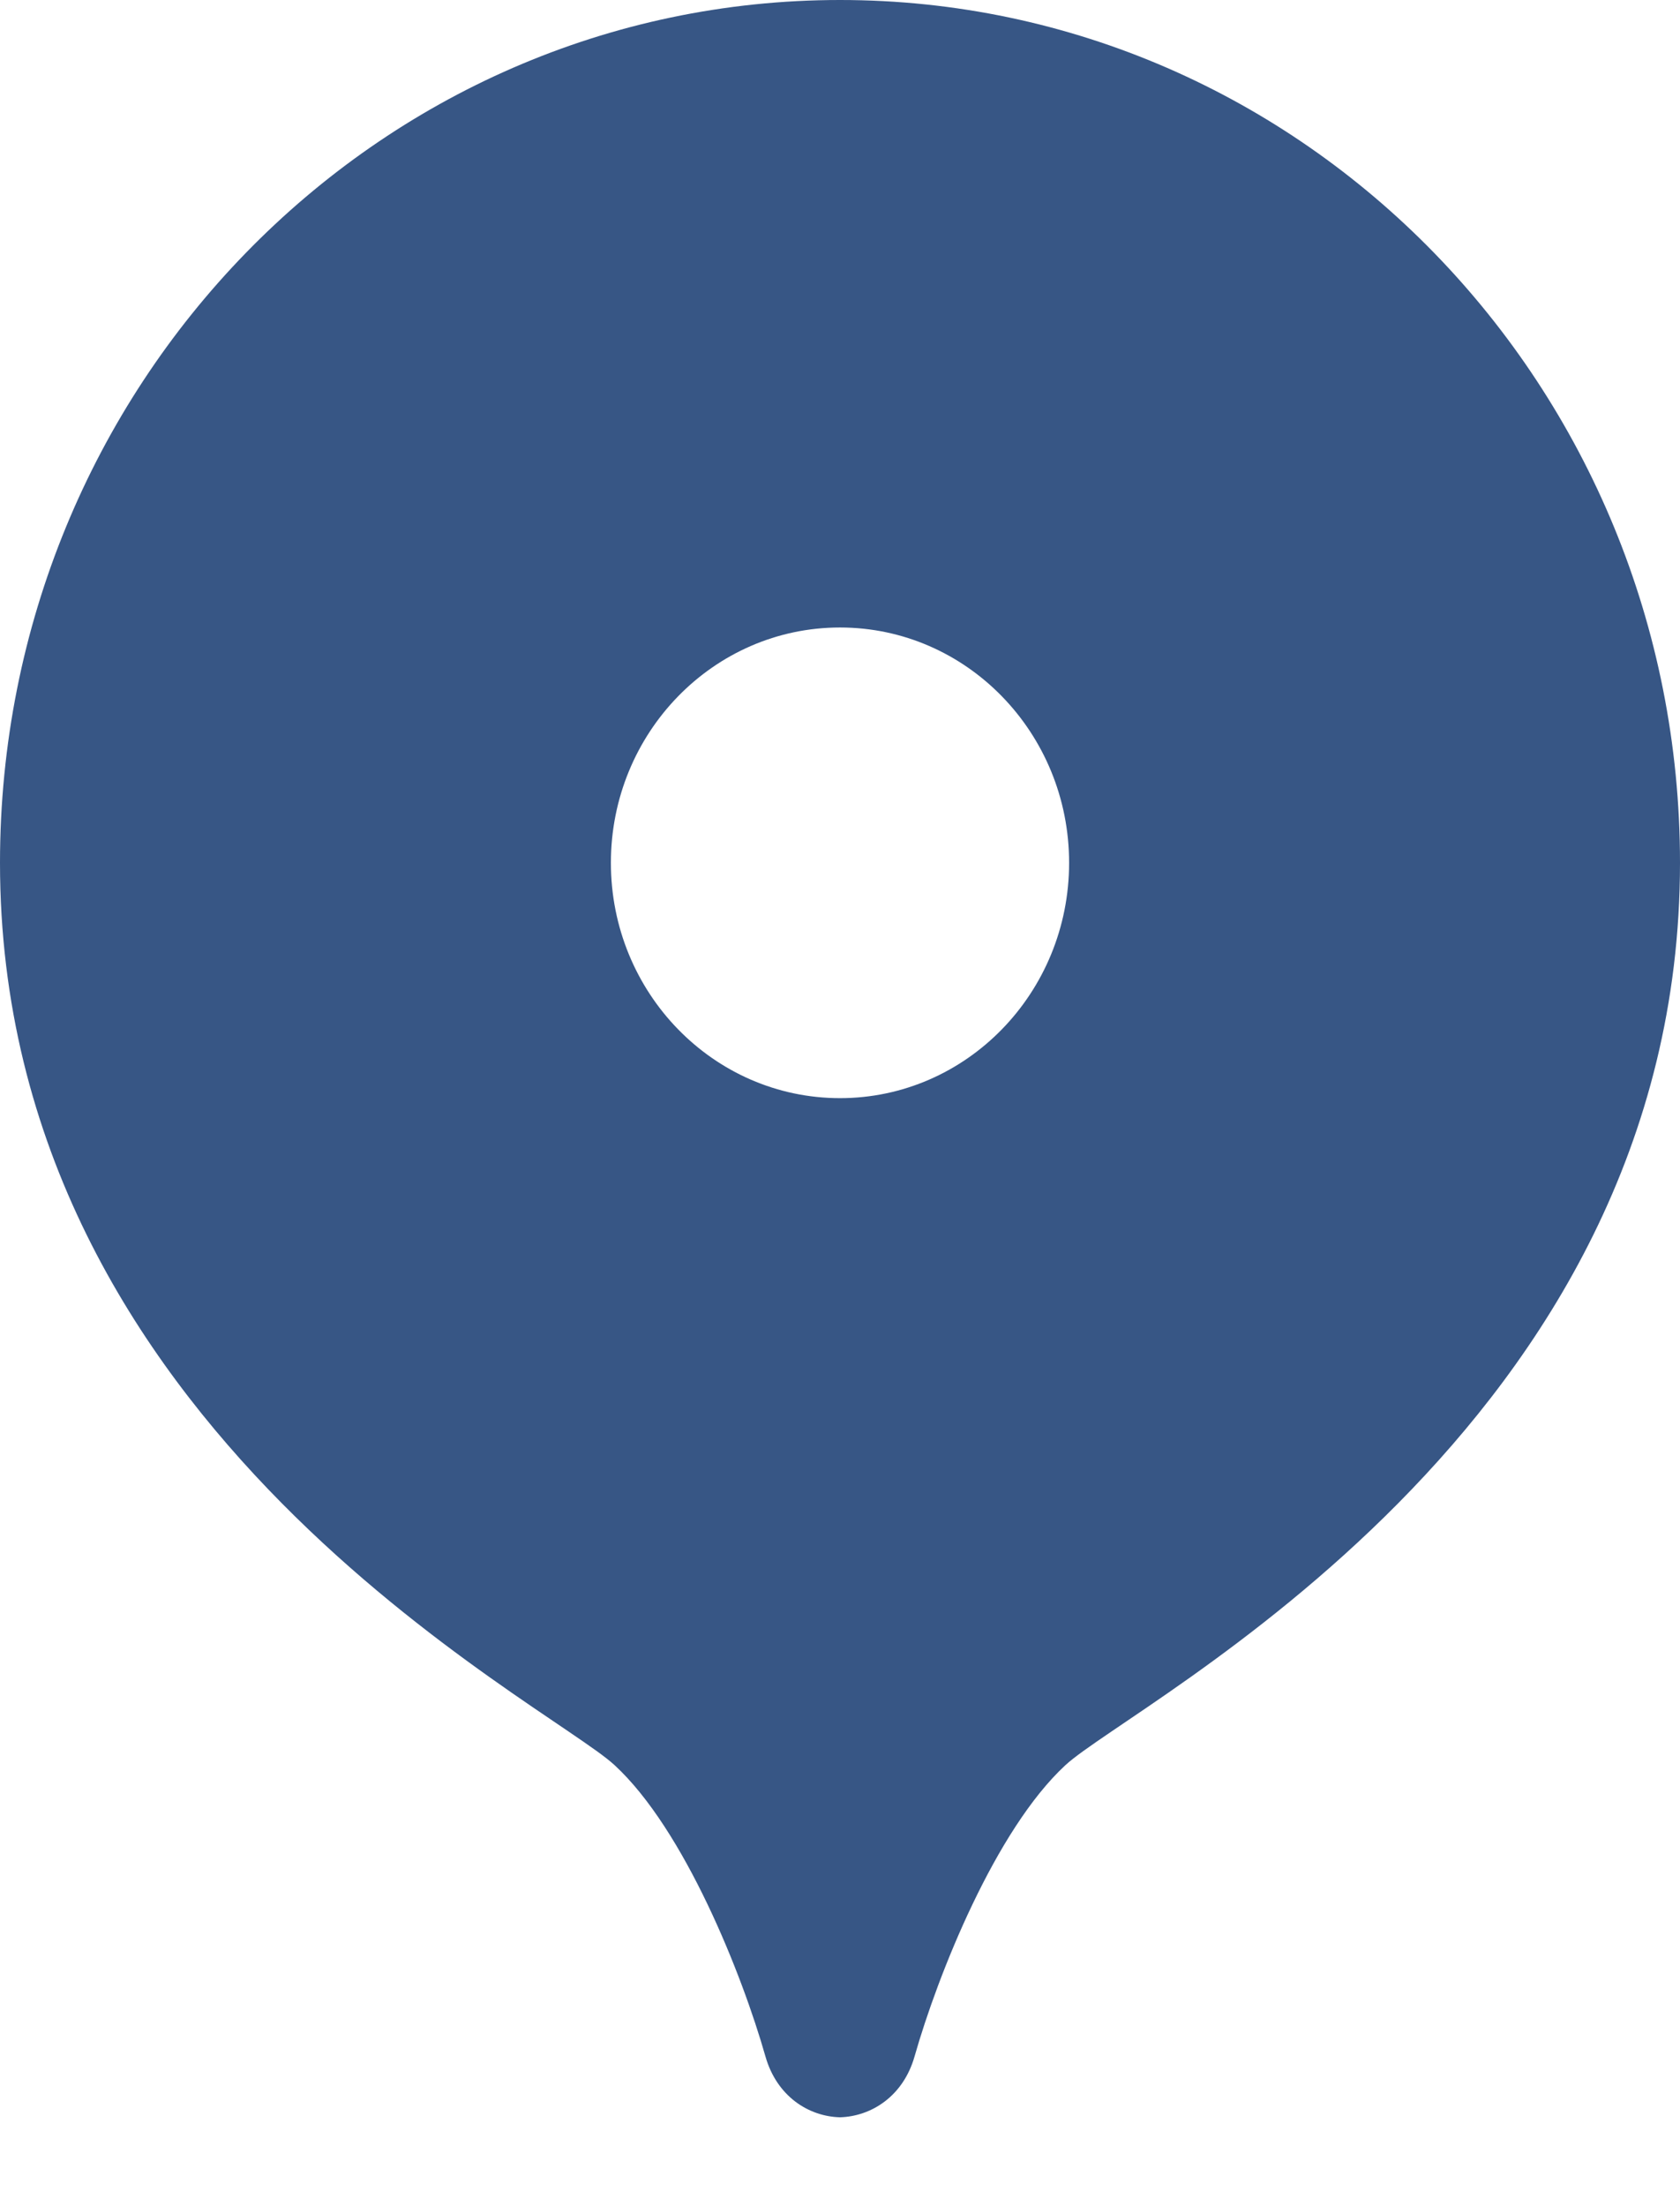
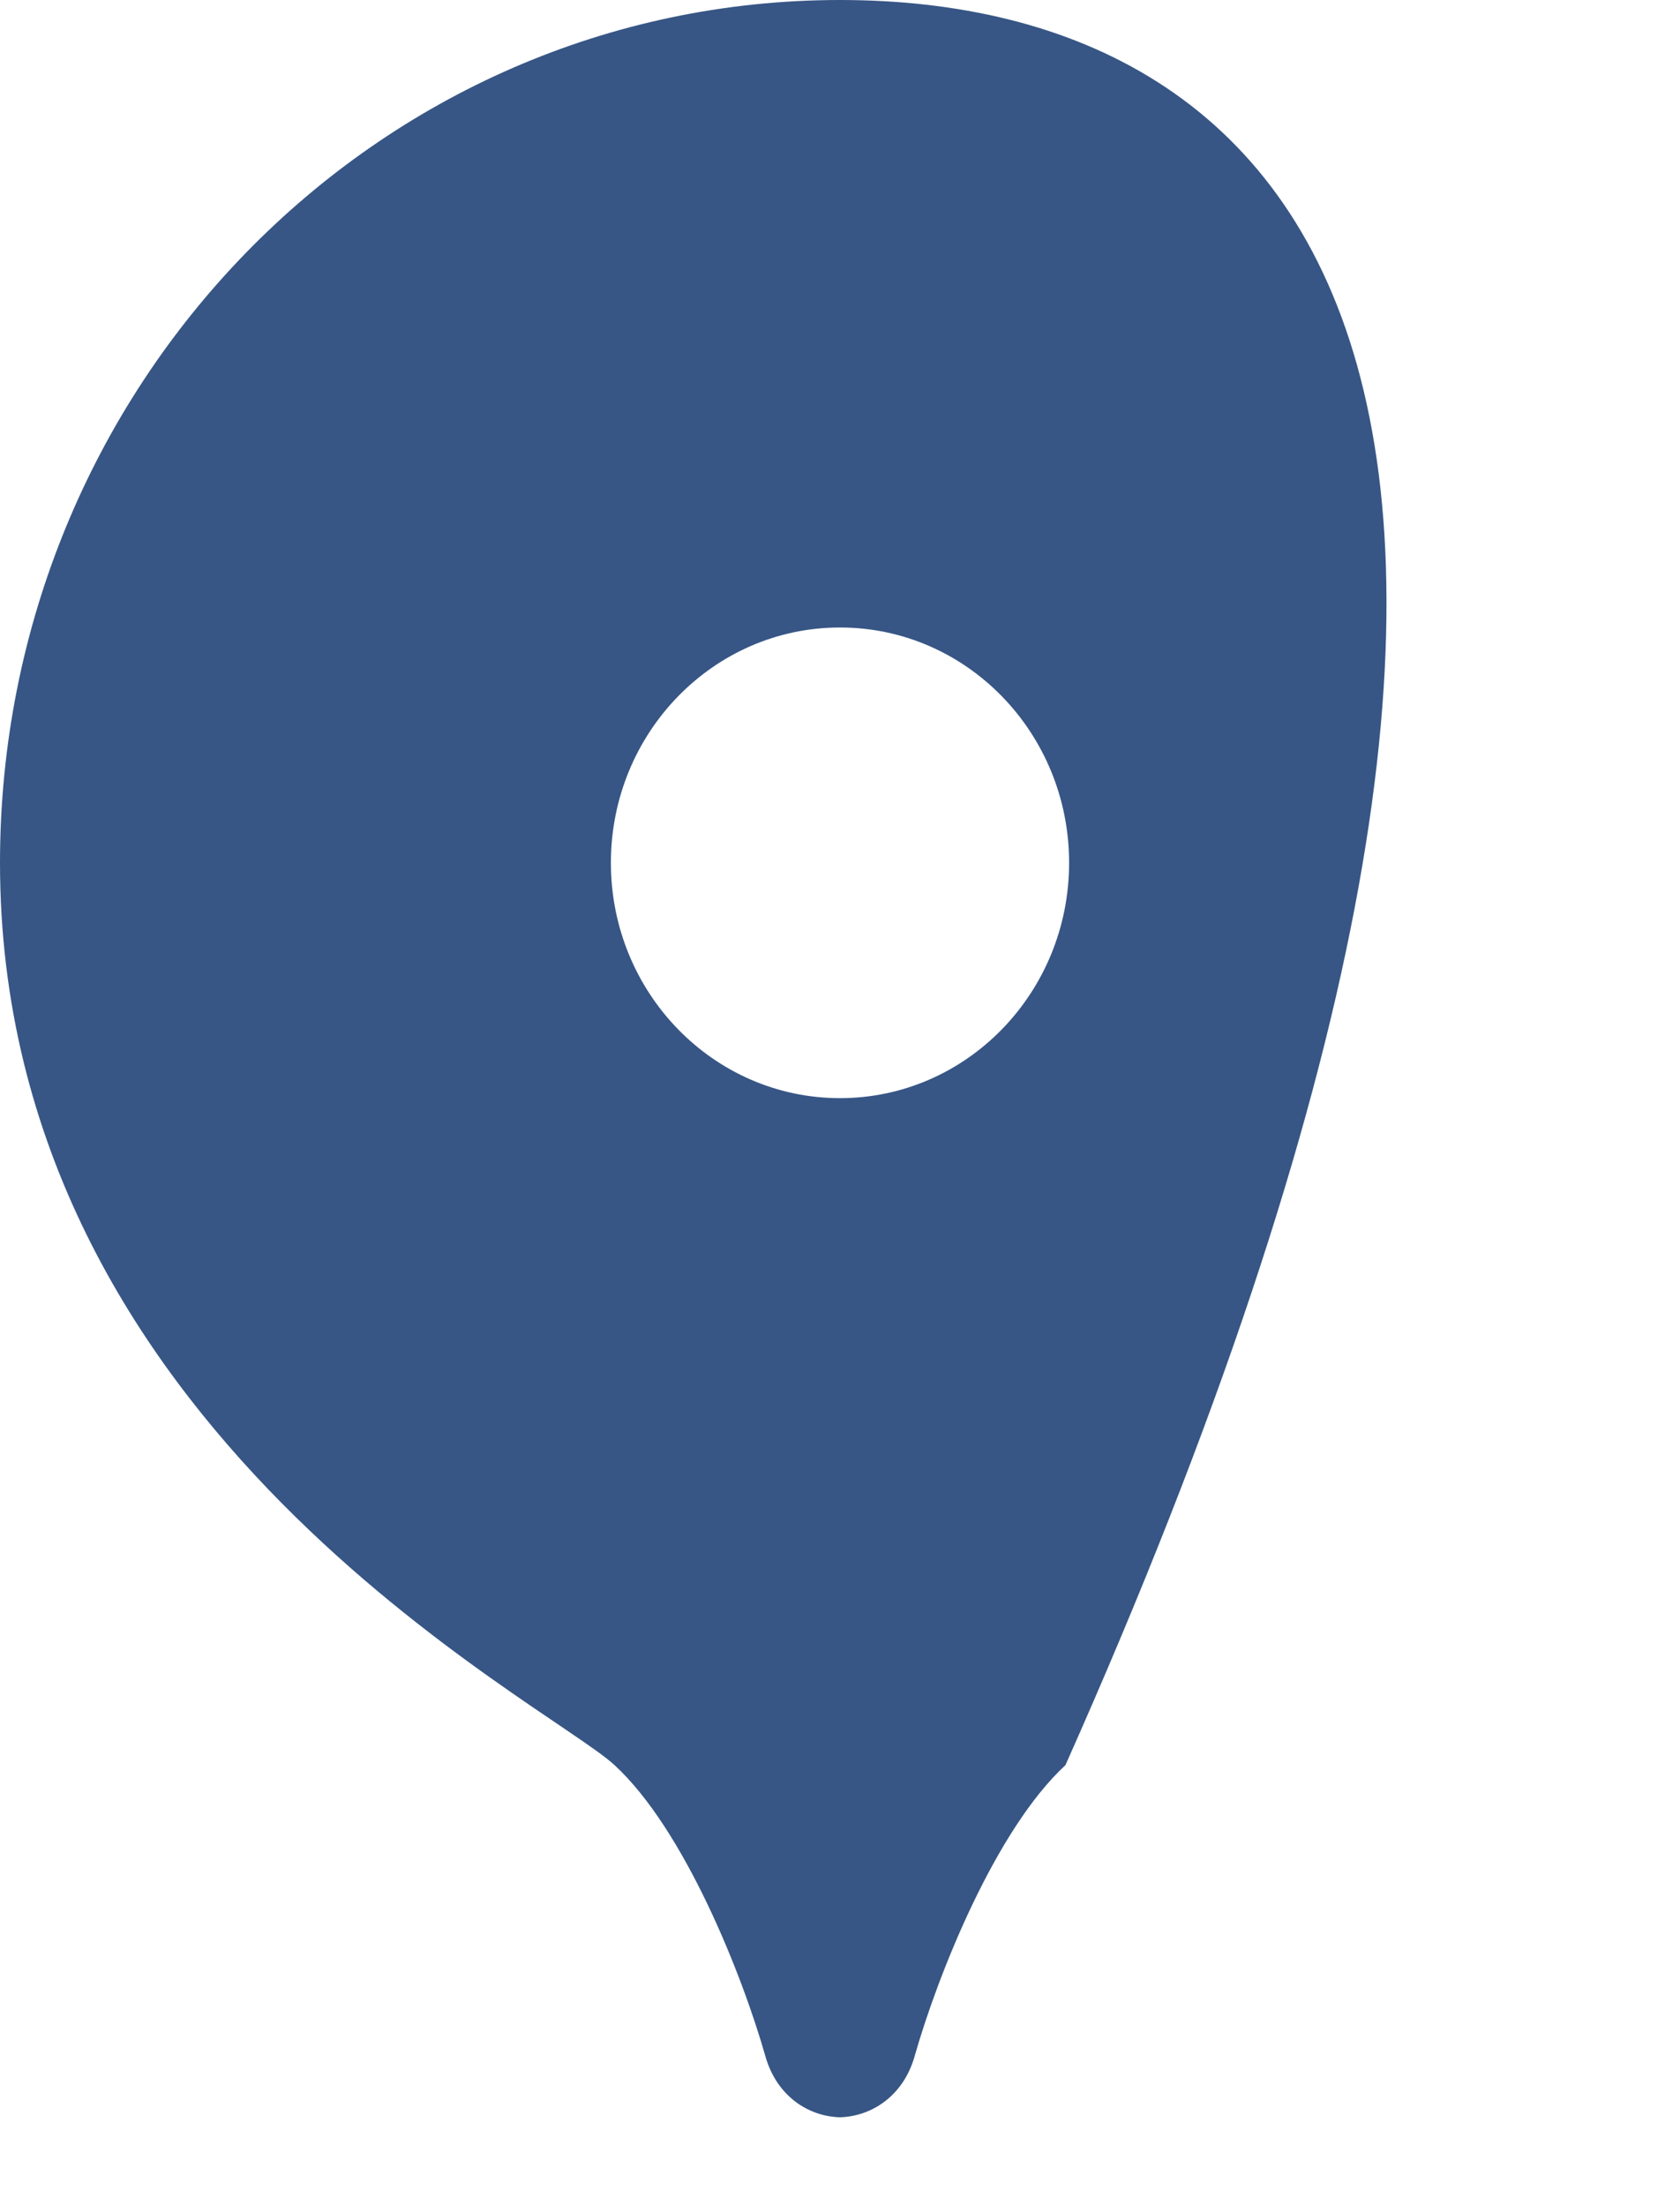
<svg xmlns="http://www.w3.org/2000/svg" width="16" height="21" viewBox="0 0 16 21" fill="none">
-   <path d="M8 0C3.582 0 0 3.677 0 8.213C0 13.614 5.201 16.2 5.853 16.802C6.519 17.416 7.068 18.794 7.29 19.575C7.398 19.954 7.7 20.146 8 20.154C8.3 20.145 8.602 19.953 8.71 19.575C8.932 18.794 9.481 17.417 10.147 16.802C10.799 16.2 16 13.614 16 8.213C16 3.677 12.418 0 8 0ZM8 10.453C6.795 10.453 5.818 9.45 5.818 8.213C5.818 6.976 6.795 5.973 8 5.973C9.205 5.973 10.182 6.976 10.182 8.213C10.182 9.45 9.205 10.453 8 10.453Z" fill="#375685" />
+   <path d="M8 0C3.582 0 0 3.677 0 8.213C0 13.614 5.201 16.2 5.853 16.802C6.519 17.416 7.068 18.794 7.29 19.575C7.398 19.954 7.7 20.146 8 20.154C8.3 20.145 8.602 19.953 8.71 19.575C8.932 18.794 9.481 17.417 10.147 16.802C16 3.677 12.418 0 8 0ZM8 10.453C6.795 10.453 5.818 9.45 5.818 8.213C5.818 6.976 6.795 5.973 8 5.973C9.205 5.973 10.182 6.976 10.182 8.213C10.182 9.45 9.205 10.453 8 10.453Z" fill="#375685" />
</svg>